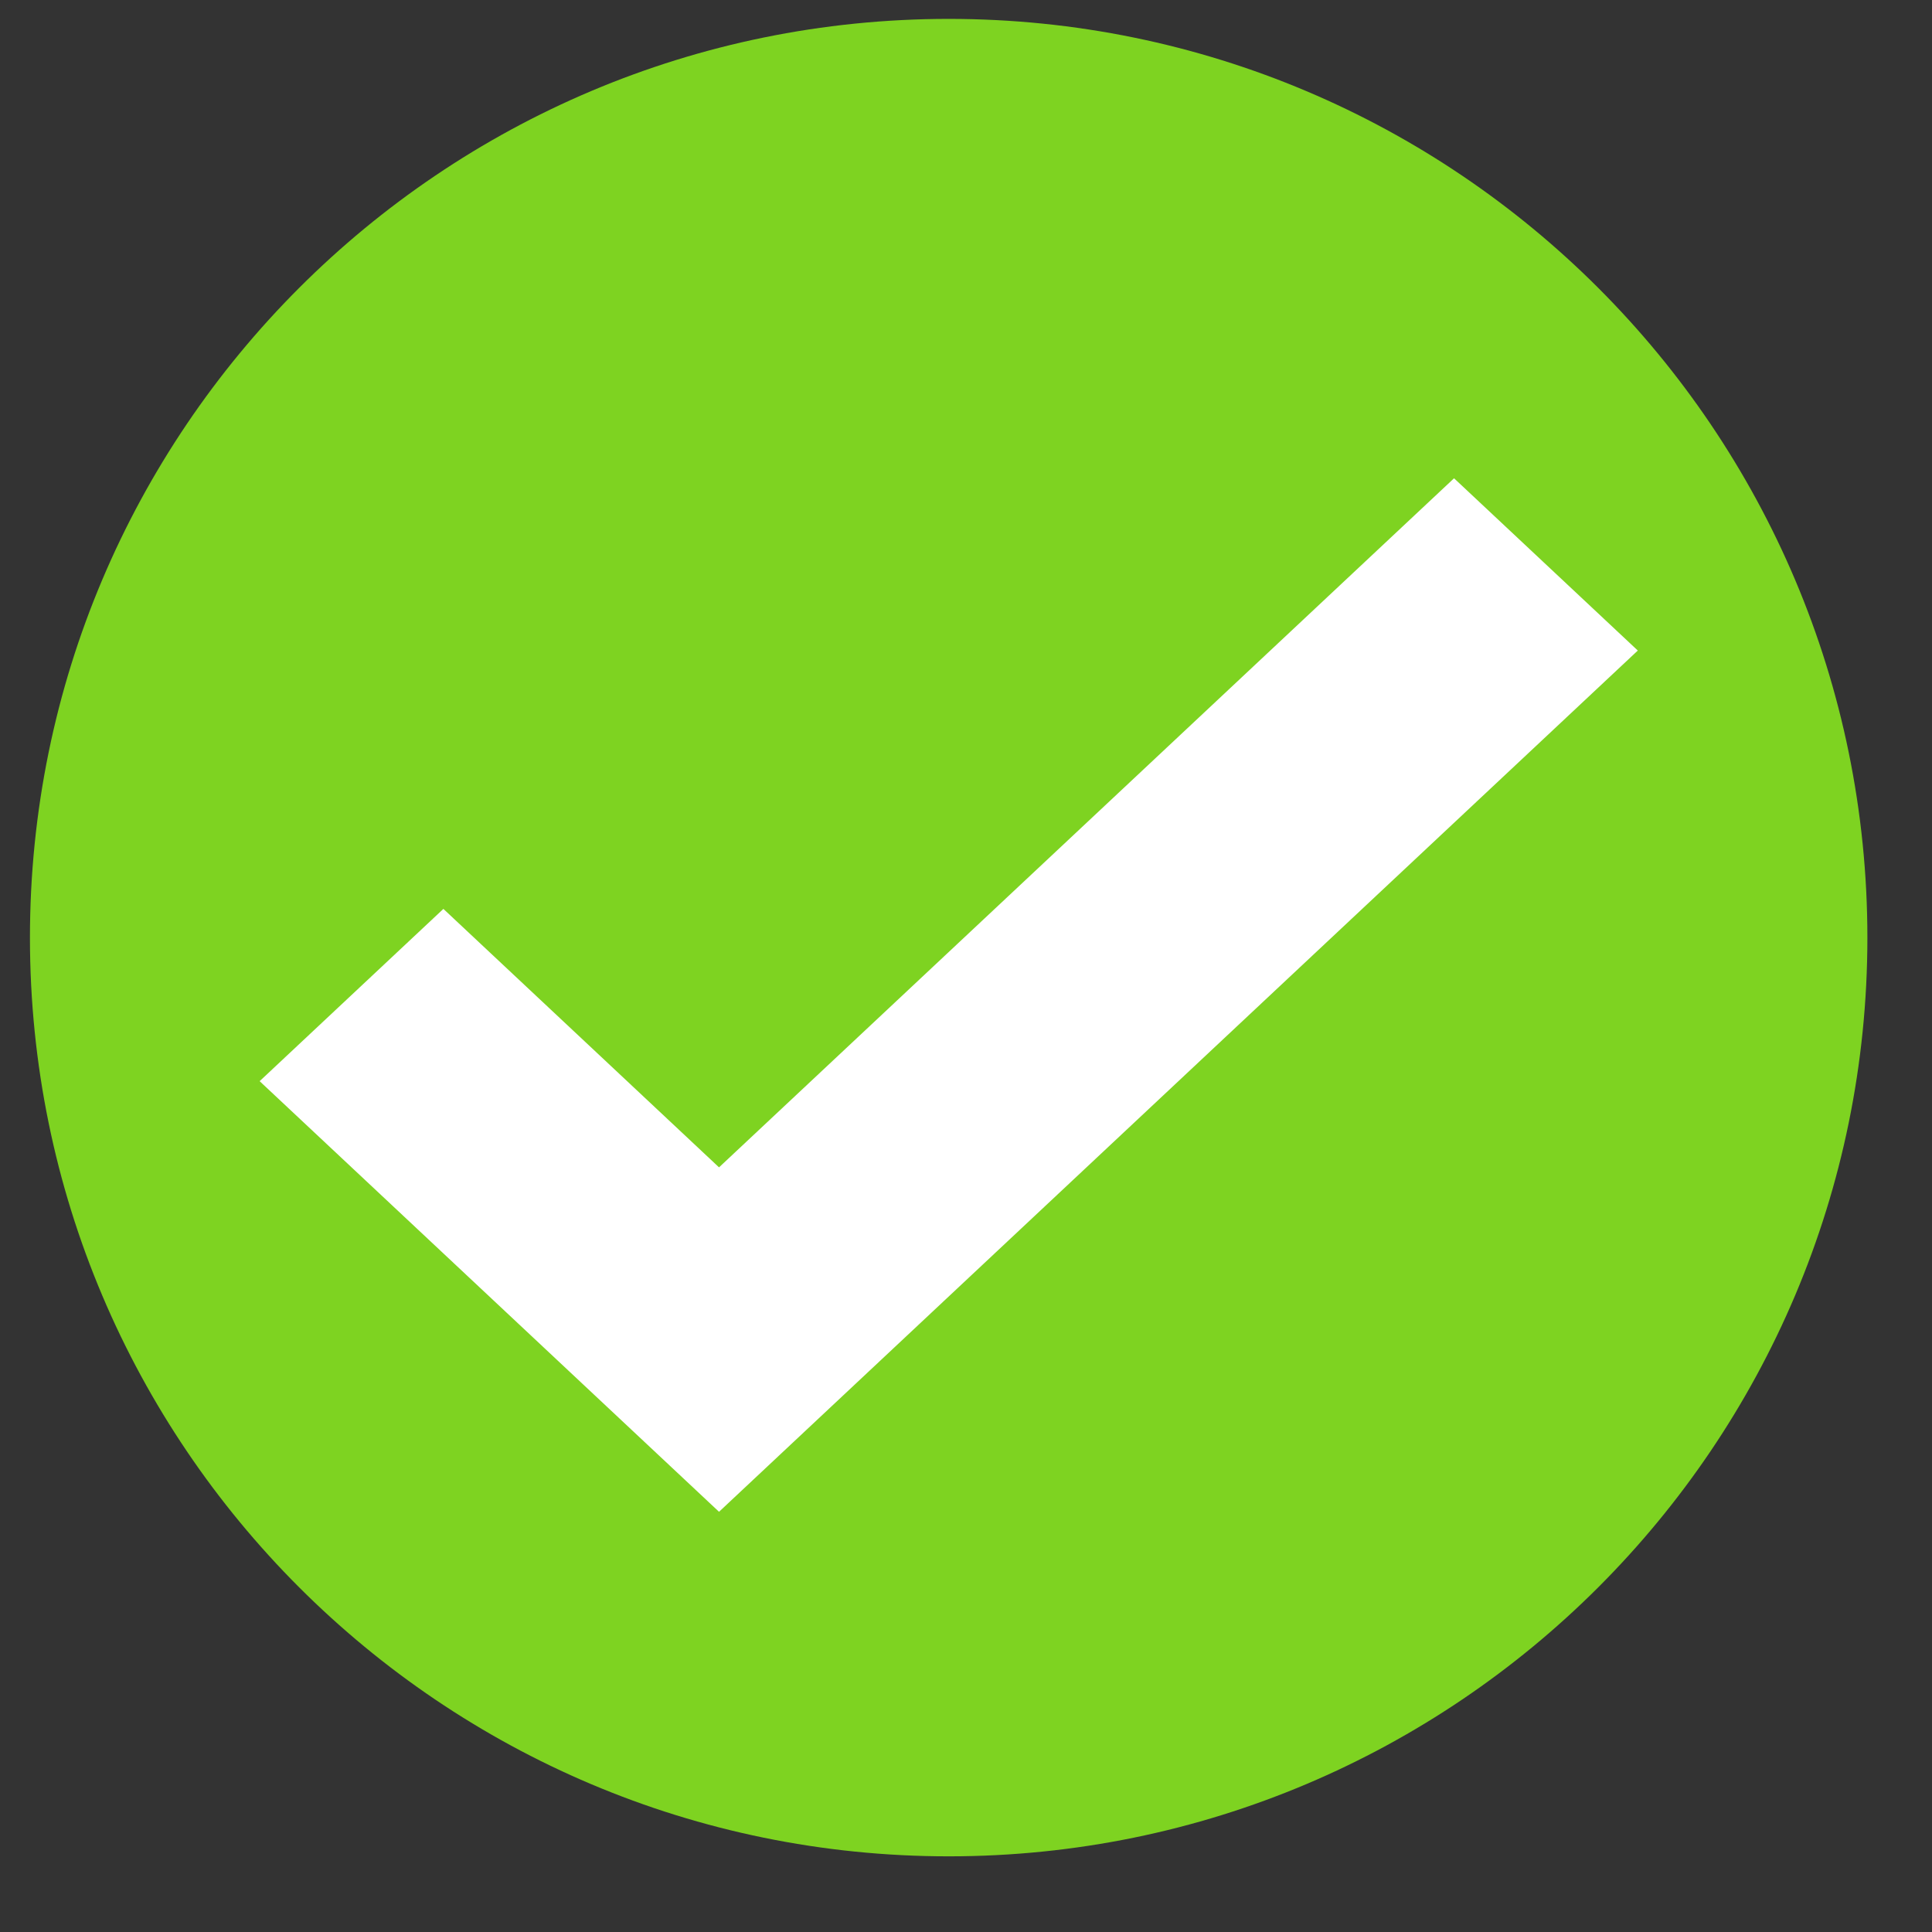
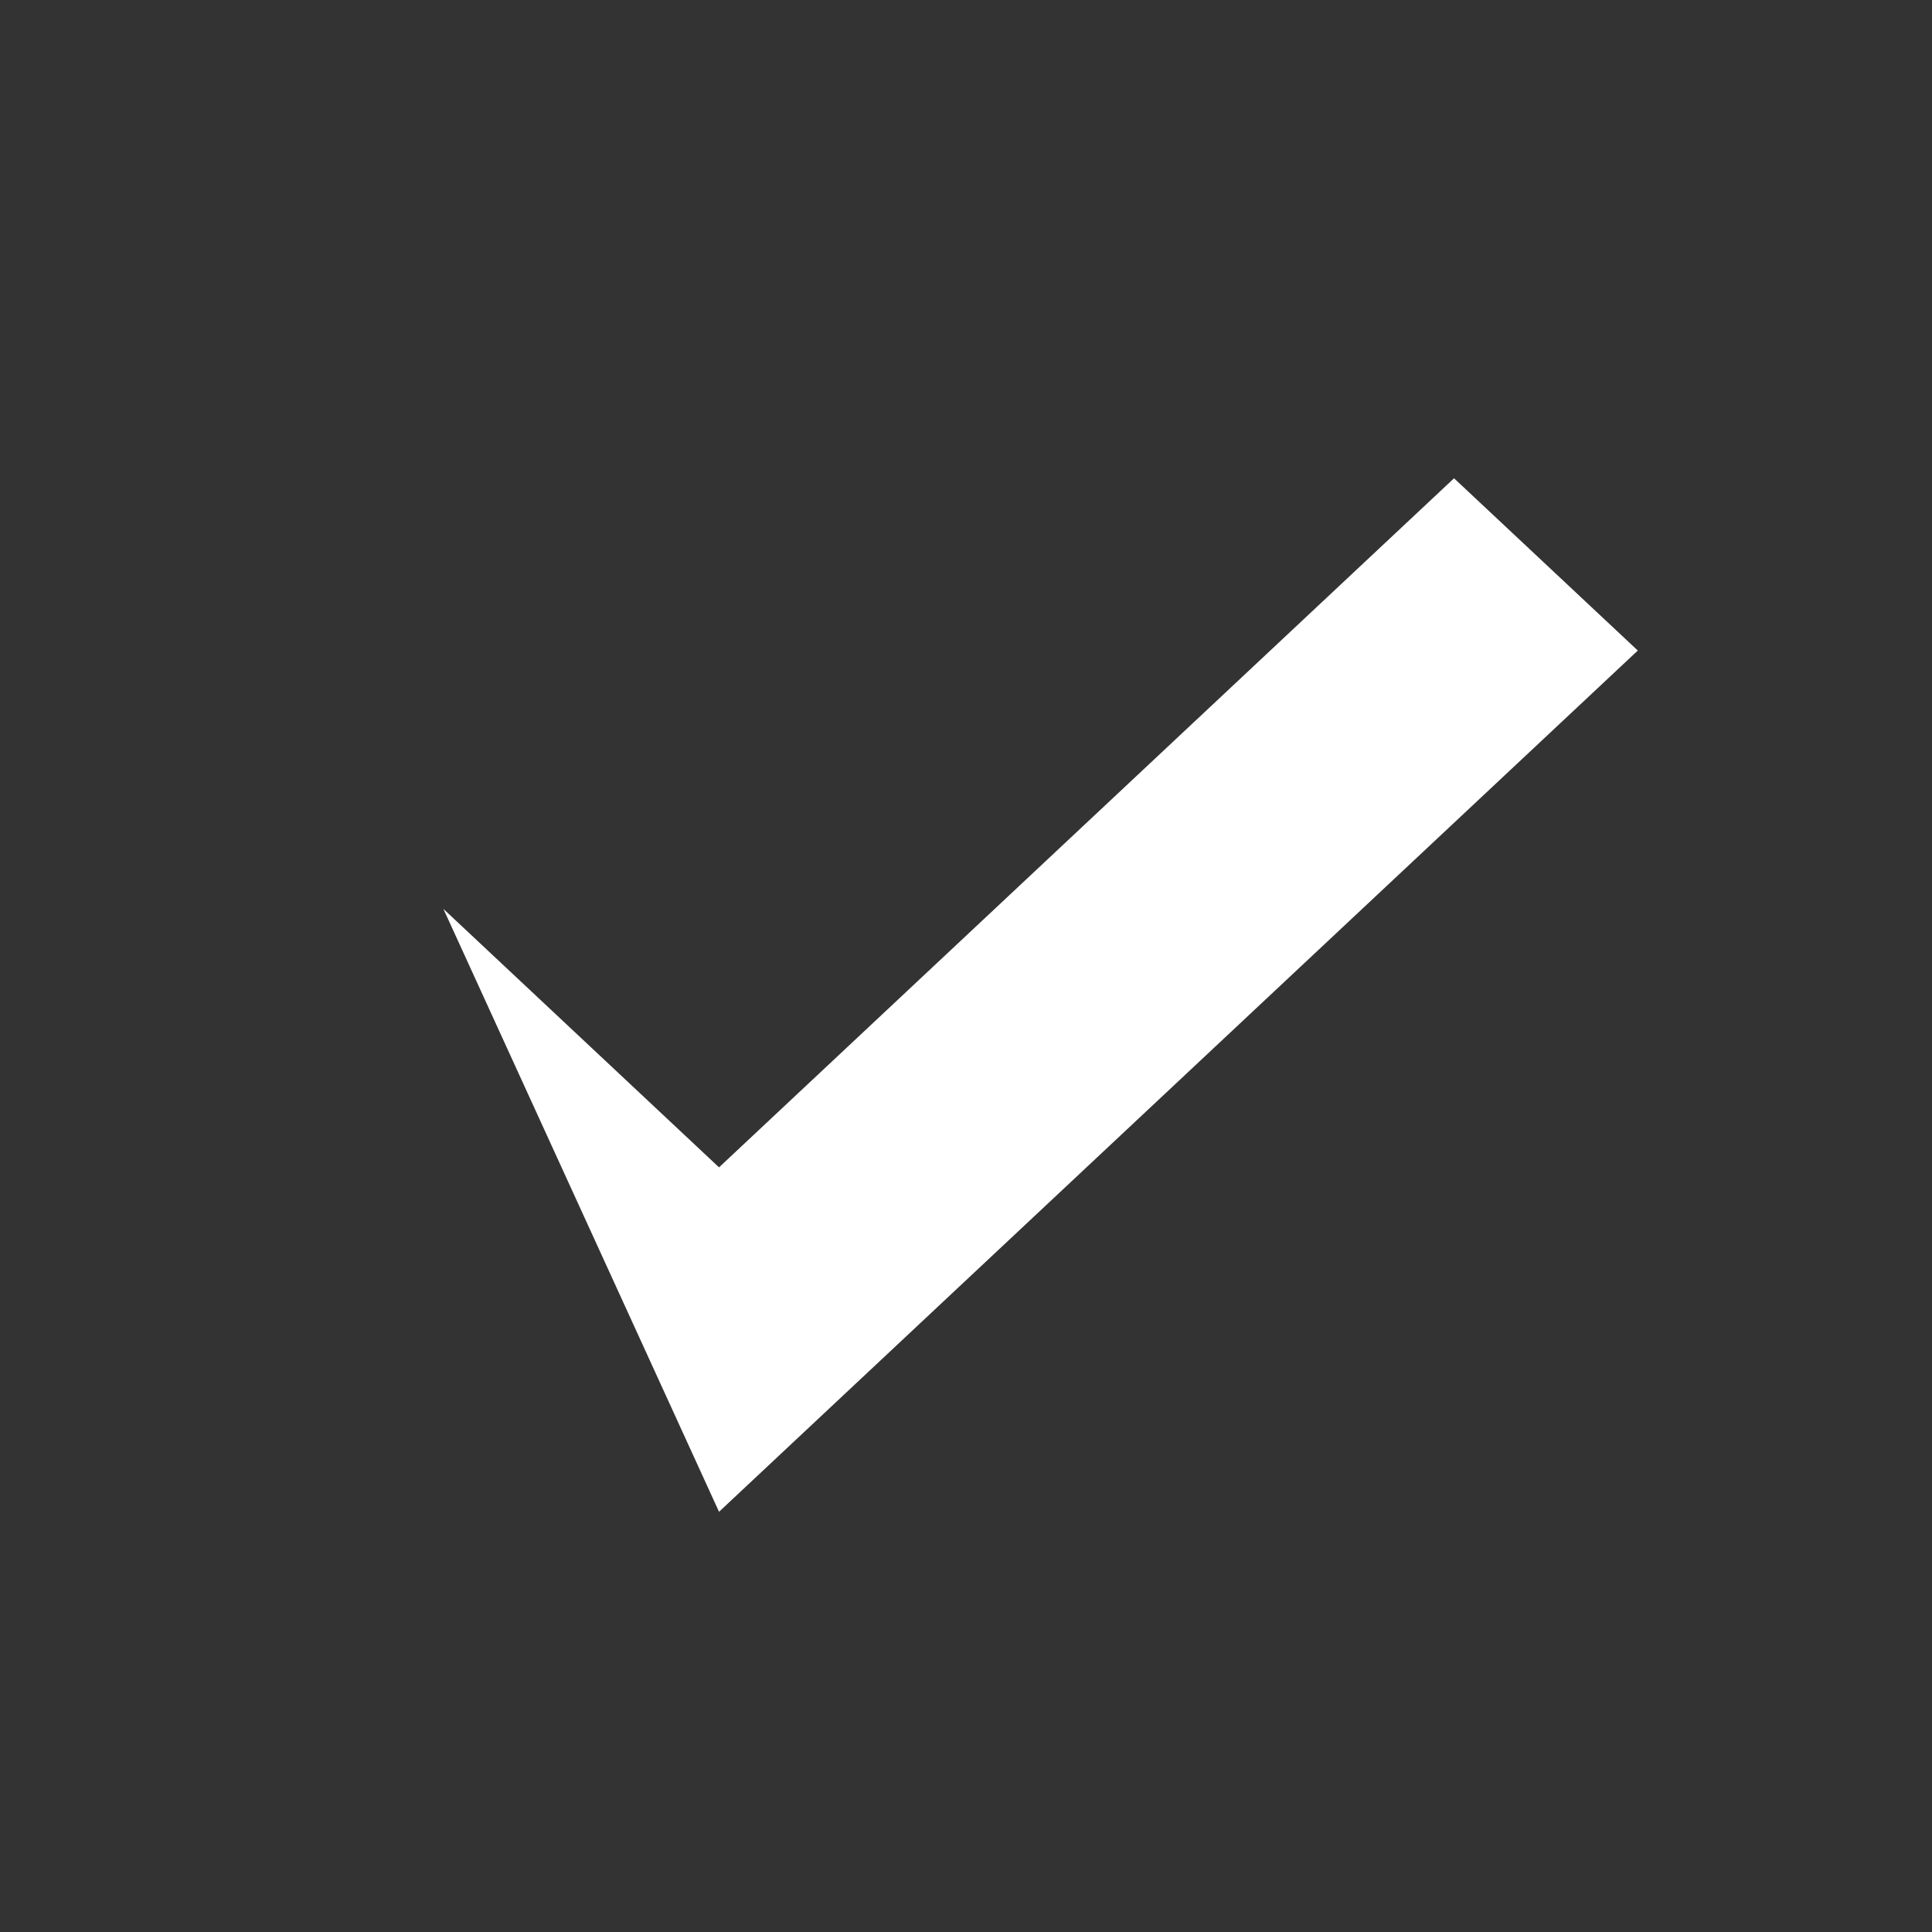
<svg xmlns="http://www.w3.org/2000/svg" width="18" height="18" viewBox="0 0 18 18" fill="none">
  <rect x="0" y="0" width="18" height="18" fill="#333333" stroke="none" />
-   <path d="M17.398 8.736C17.398 13.463 13.566 17.295 8.839 17.295C4.112 17.295 0.279 13.463 0.279 8.736C0.279 4.008 4.112 0.176 8.839 0.176C13.566 0.176 17.398 4.008 17.398 8.736Z" fill="#7ED321" />
-   <path fill-rule="evenodd" clip-rule="evenodd" d="M6.699 14.085L2.419 10.073L4.131 8.468L6.699 10.876L13.547 4.456L15.259 6.061L6.699 14.085Z" fill="white" />
+   <path fill-rule="evenodd" clip-rule="evenodd" d="M6.699 14.085L4.131 8.468L6.699 10.876L13.547 4.456L15.259 6.061L6.699 14.085Z" fill="white" />
</svg>